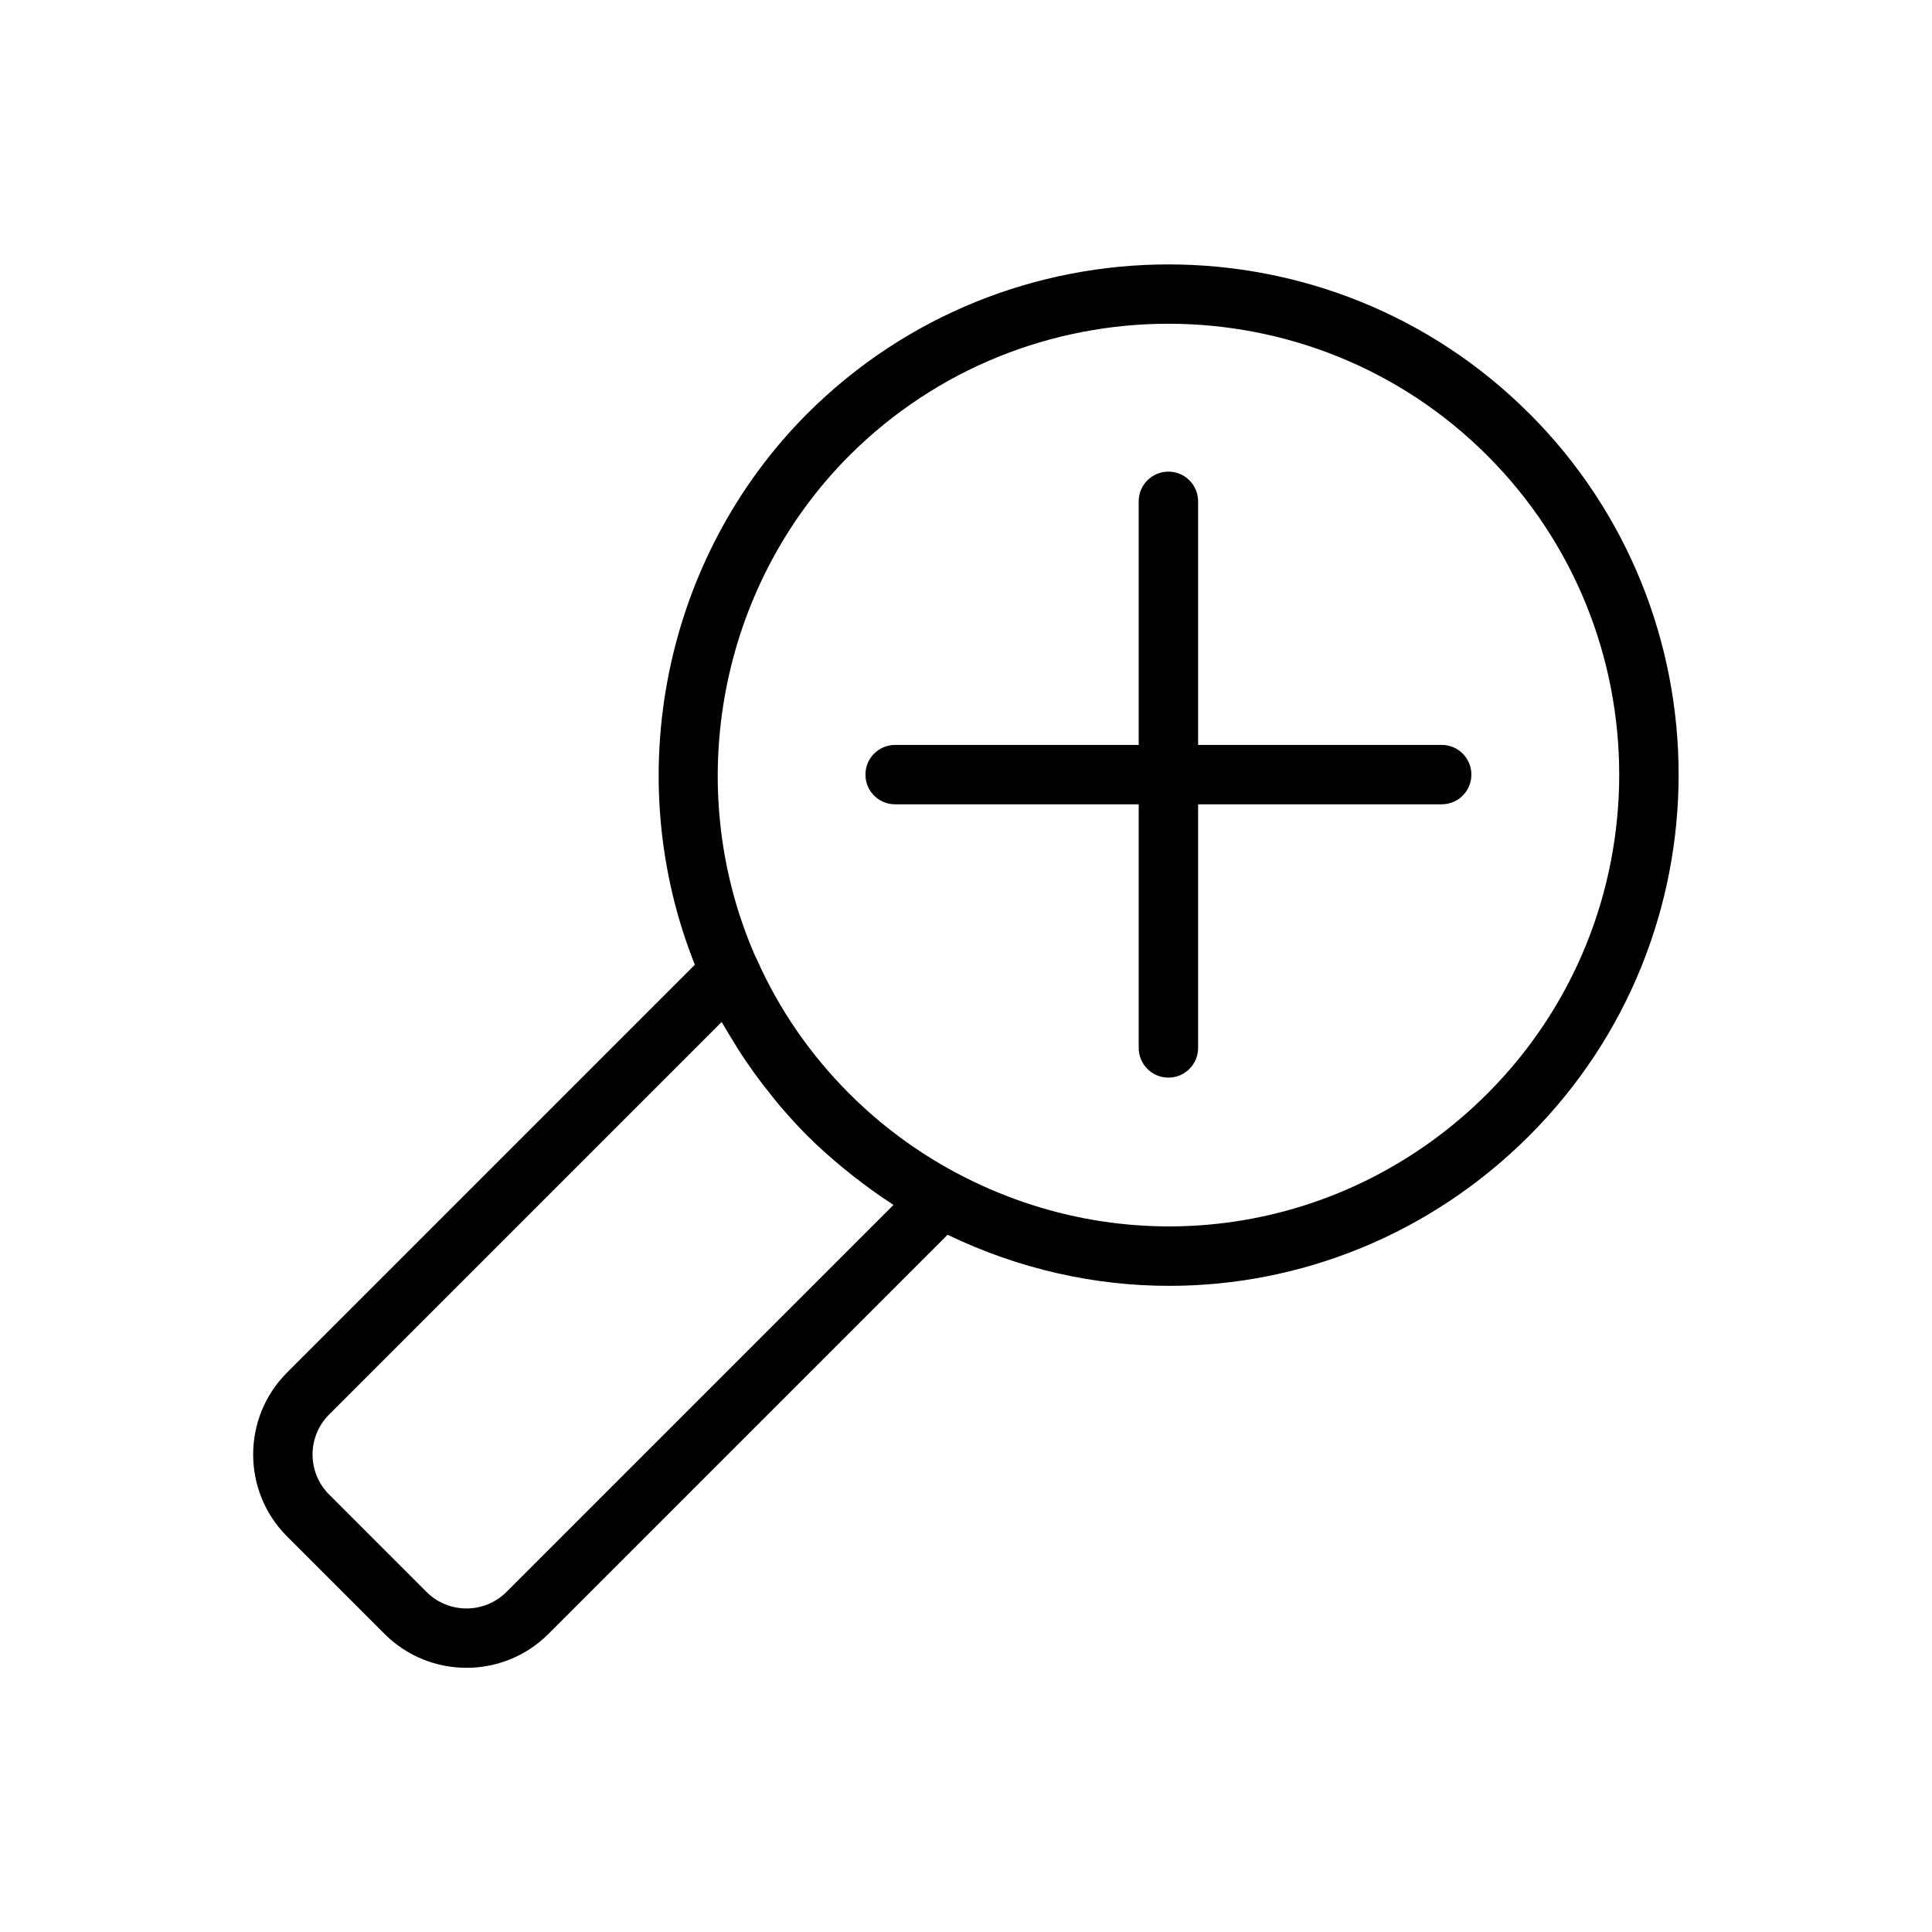
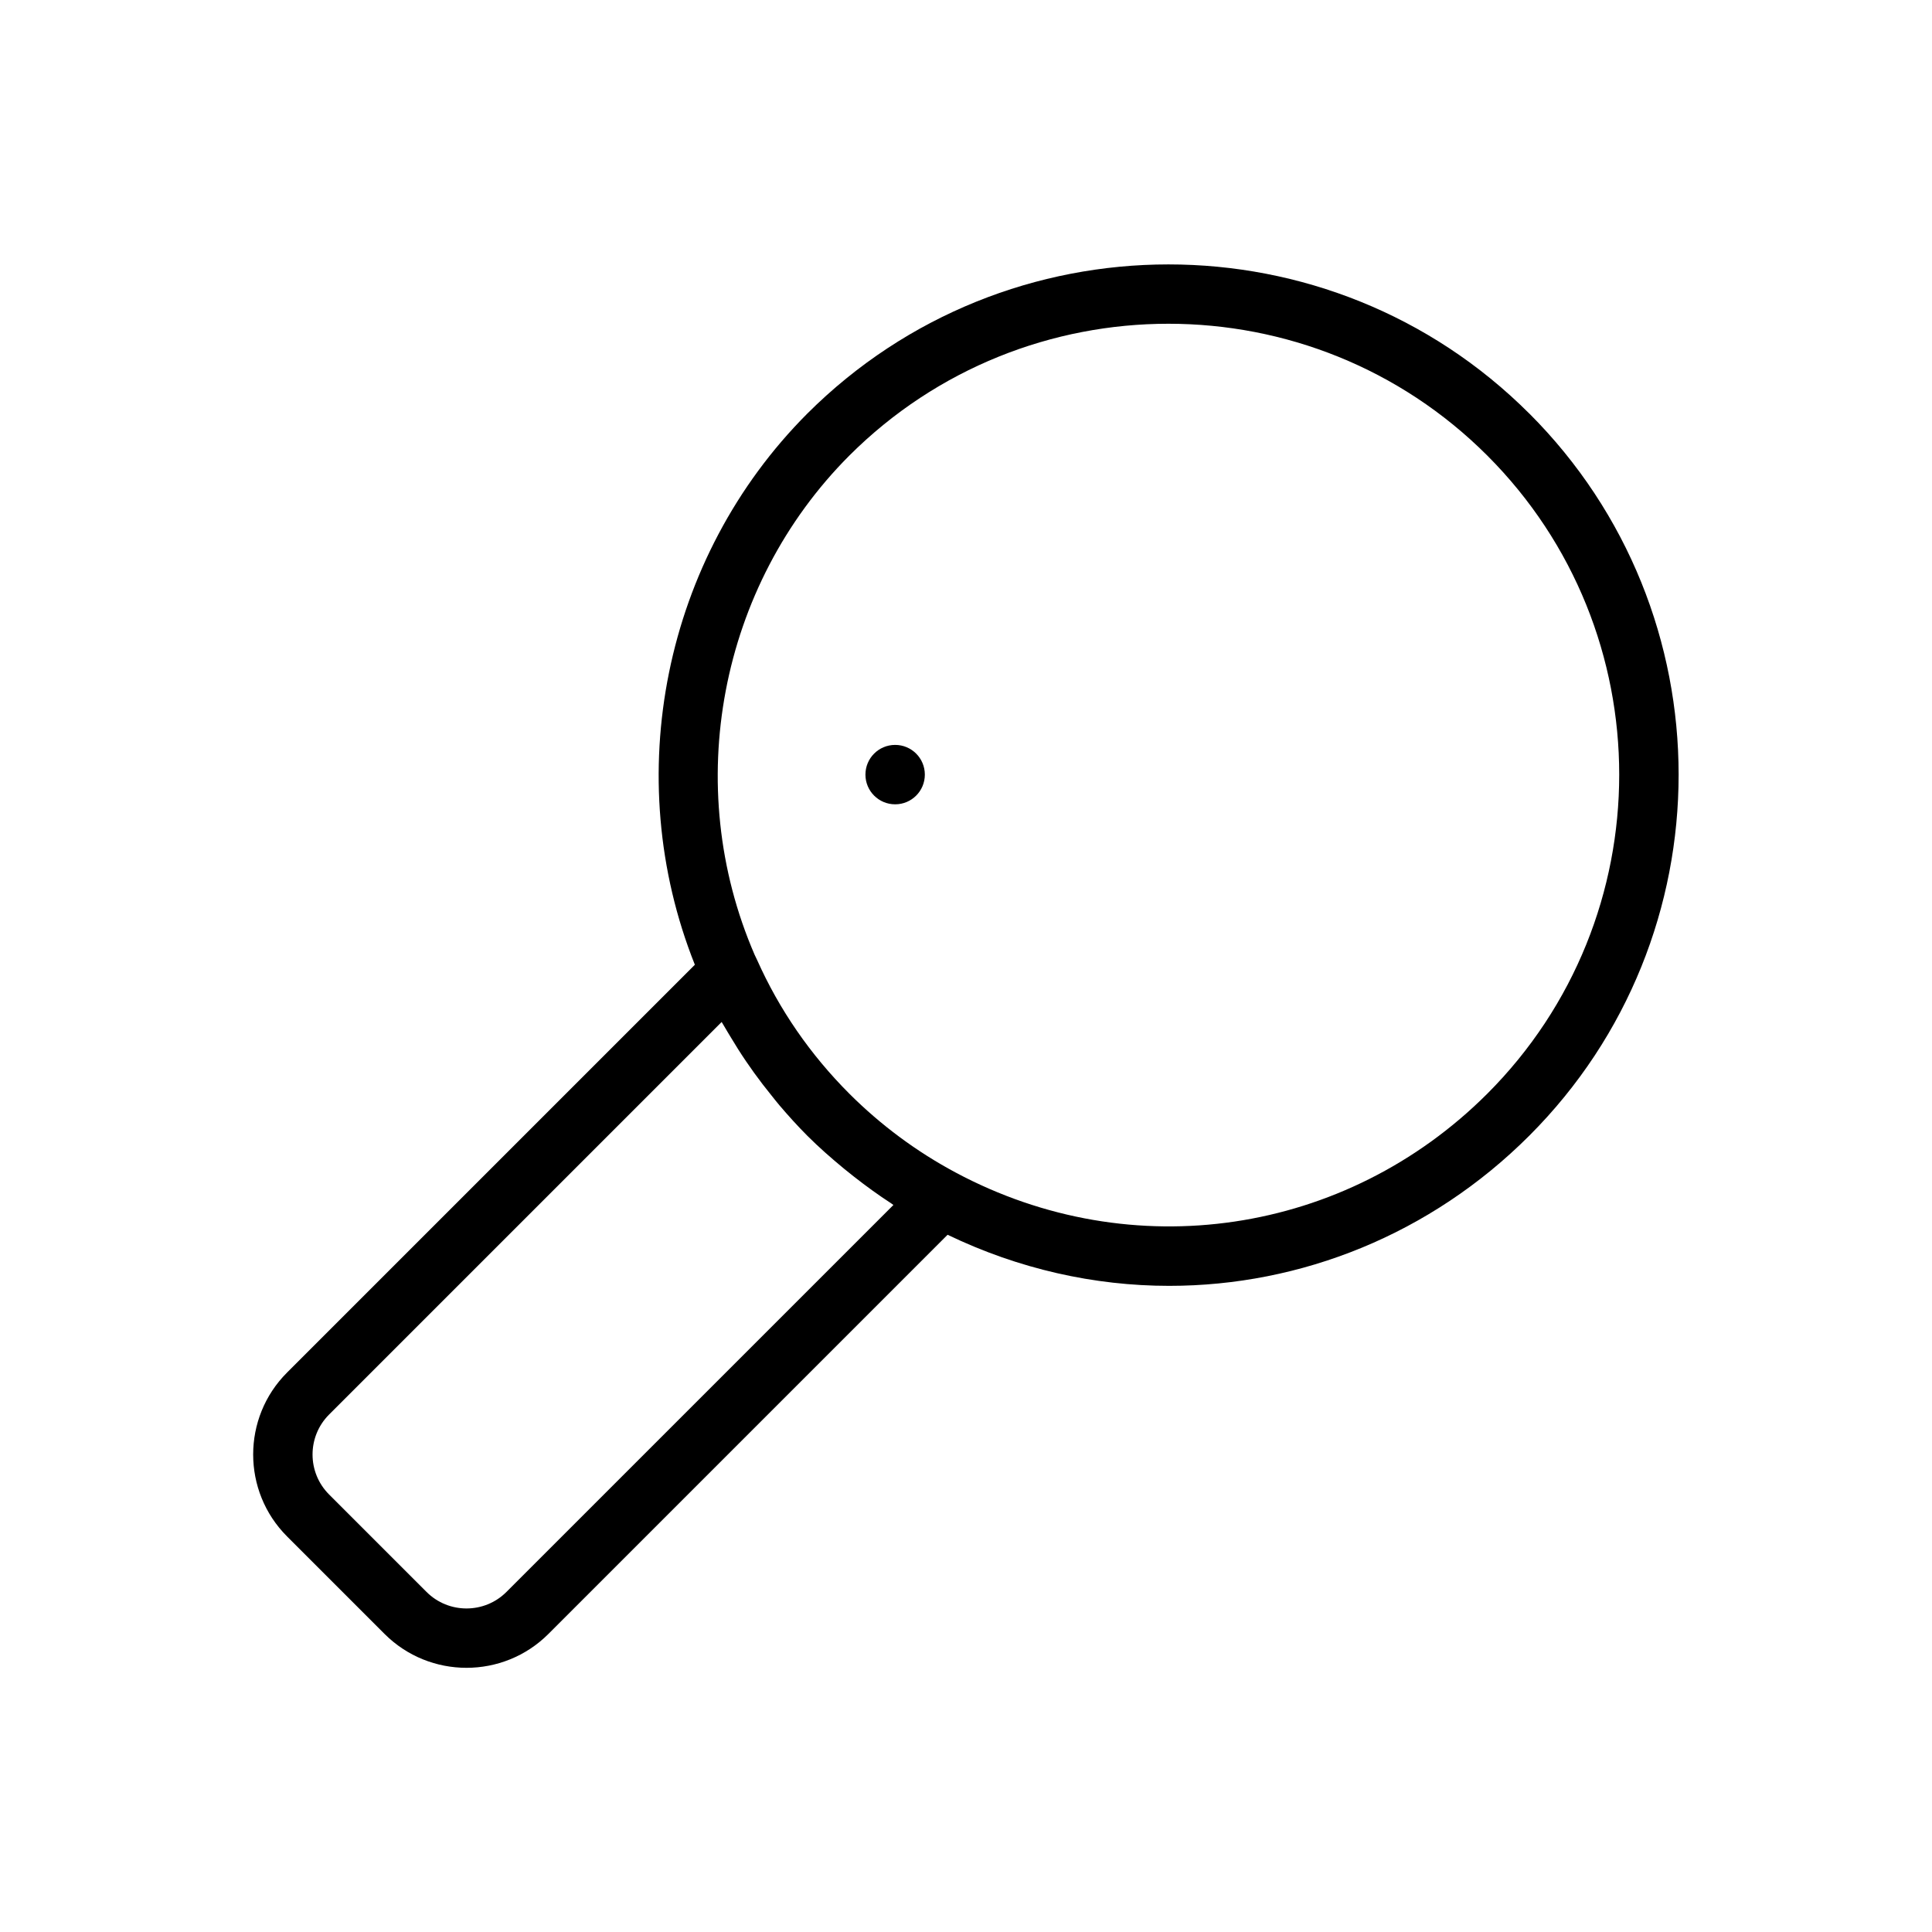
<svg xmlns="http://www.w3.org/2000/svg" fill="#000000" width="800px" height="800px" version="1.1" viewBox="144 144 512 512">
  <g>
    <path d="m549.27 253.59c-52.711-52.703-138.53-52.68-191.32 0.008-38.109 38.188-49.703 96.234-29.805 146.07l-108.08 108.08c-11.965 11.965-11.965 31.434 0 43.414l25.852 25.852c5.992 5.984 13.848 8.973 21.711 8.973 7.856 0 15.719-2.992 21.703-8.973l105.79-105.79c18.812 9.062 38.848 13.539 58.734 13.539 34.914 0 69.273-13.641 95.426-39.801 52.762-52.754 52.762-138.62-0.004-191.38zm-271.07 312.3c-5.824 5.824-15.32 5.824-21.152 0l-25.852-25.852c-5.824-5.832-5.824-15.32 0-21.152l104.05-104.05c0.211 0.379 0.457 0.738 0.668 1.117 0.551 0.977 1.156 1.93 1.73 2.898 1.289 2.164 2.637 4.297 4.055 6.383 0.691 1.023 1.402 2.039 2.125 3.039 1.496 2.07 3.055 4.102 4.676 6.094 0.684 0.852 1.355 1.715 2.062 2.551 2.356 2.762 4.801 5.473 7.391 8.07 3.078 3.078 6.352 5.945 9.699 8.707 0.875 0.715 1.746 1.418 2.637 2.109 3.188 2.496 6.465 4.879 9.871 7.086 0.211 0.133 0.402 0.301 0.605 0.441zm259.94-132.04c-37.527 37.504-94.148 45.887-140.88 20.883-10.375-5.543-19.844-12.578-28.168-20.883-10.352-10.359-18.57-22.277-24.434-35.41l-0.676-1.418c-19.383-44.746-9.391-97.73 25.098-132.29 46.664-46.59 122.5-46.566 169.06-0.012 46.625 46.625 46.625 122.5 0 169.13z" />
-     <path d="m453.64 429.58c-4.352 0-7.871-3.519-7.871-7.871v-144.85c0-4.352 3.519-7.871 7.871-7.871 4.352 0 7.871 3.519 7.871 7.871v144.84c0.004 4.356-3.516 7.883-7.871 7.883z" />
-     <path d="m526.07 357.15h-144.85c-4.352 0-7.871-3.519-7.871-7.871s3.519-7.871 7.871-7.871h144.84c4.352 0 7.871 3.519 7.871 7.871 0.004 4.352-3.516 7.871-7.859 7.871z" />
+     <path d="m526.07 357.15h-144.85c-4.352 0-7.871-3.519-7.871-7.871s3.519-7.871 7.871-7.871c4.352 0 7.871 3.519 7.871 7.871 0.004 4.352-3.516 7.871-7.859 7.871z" />
  </g>
</svg>